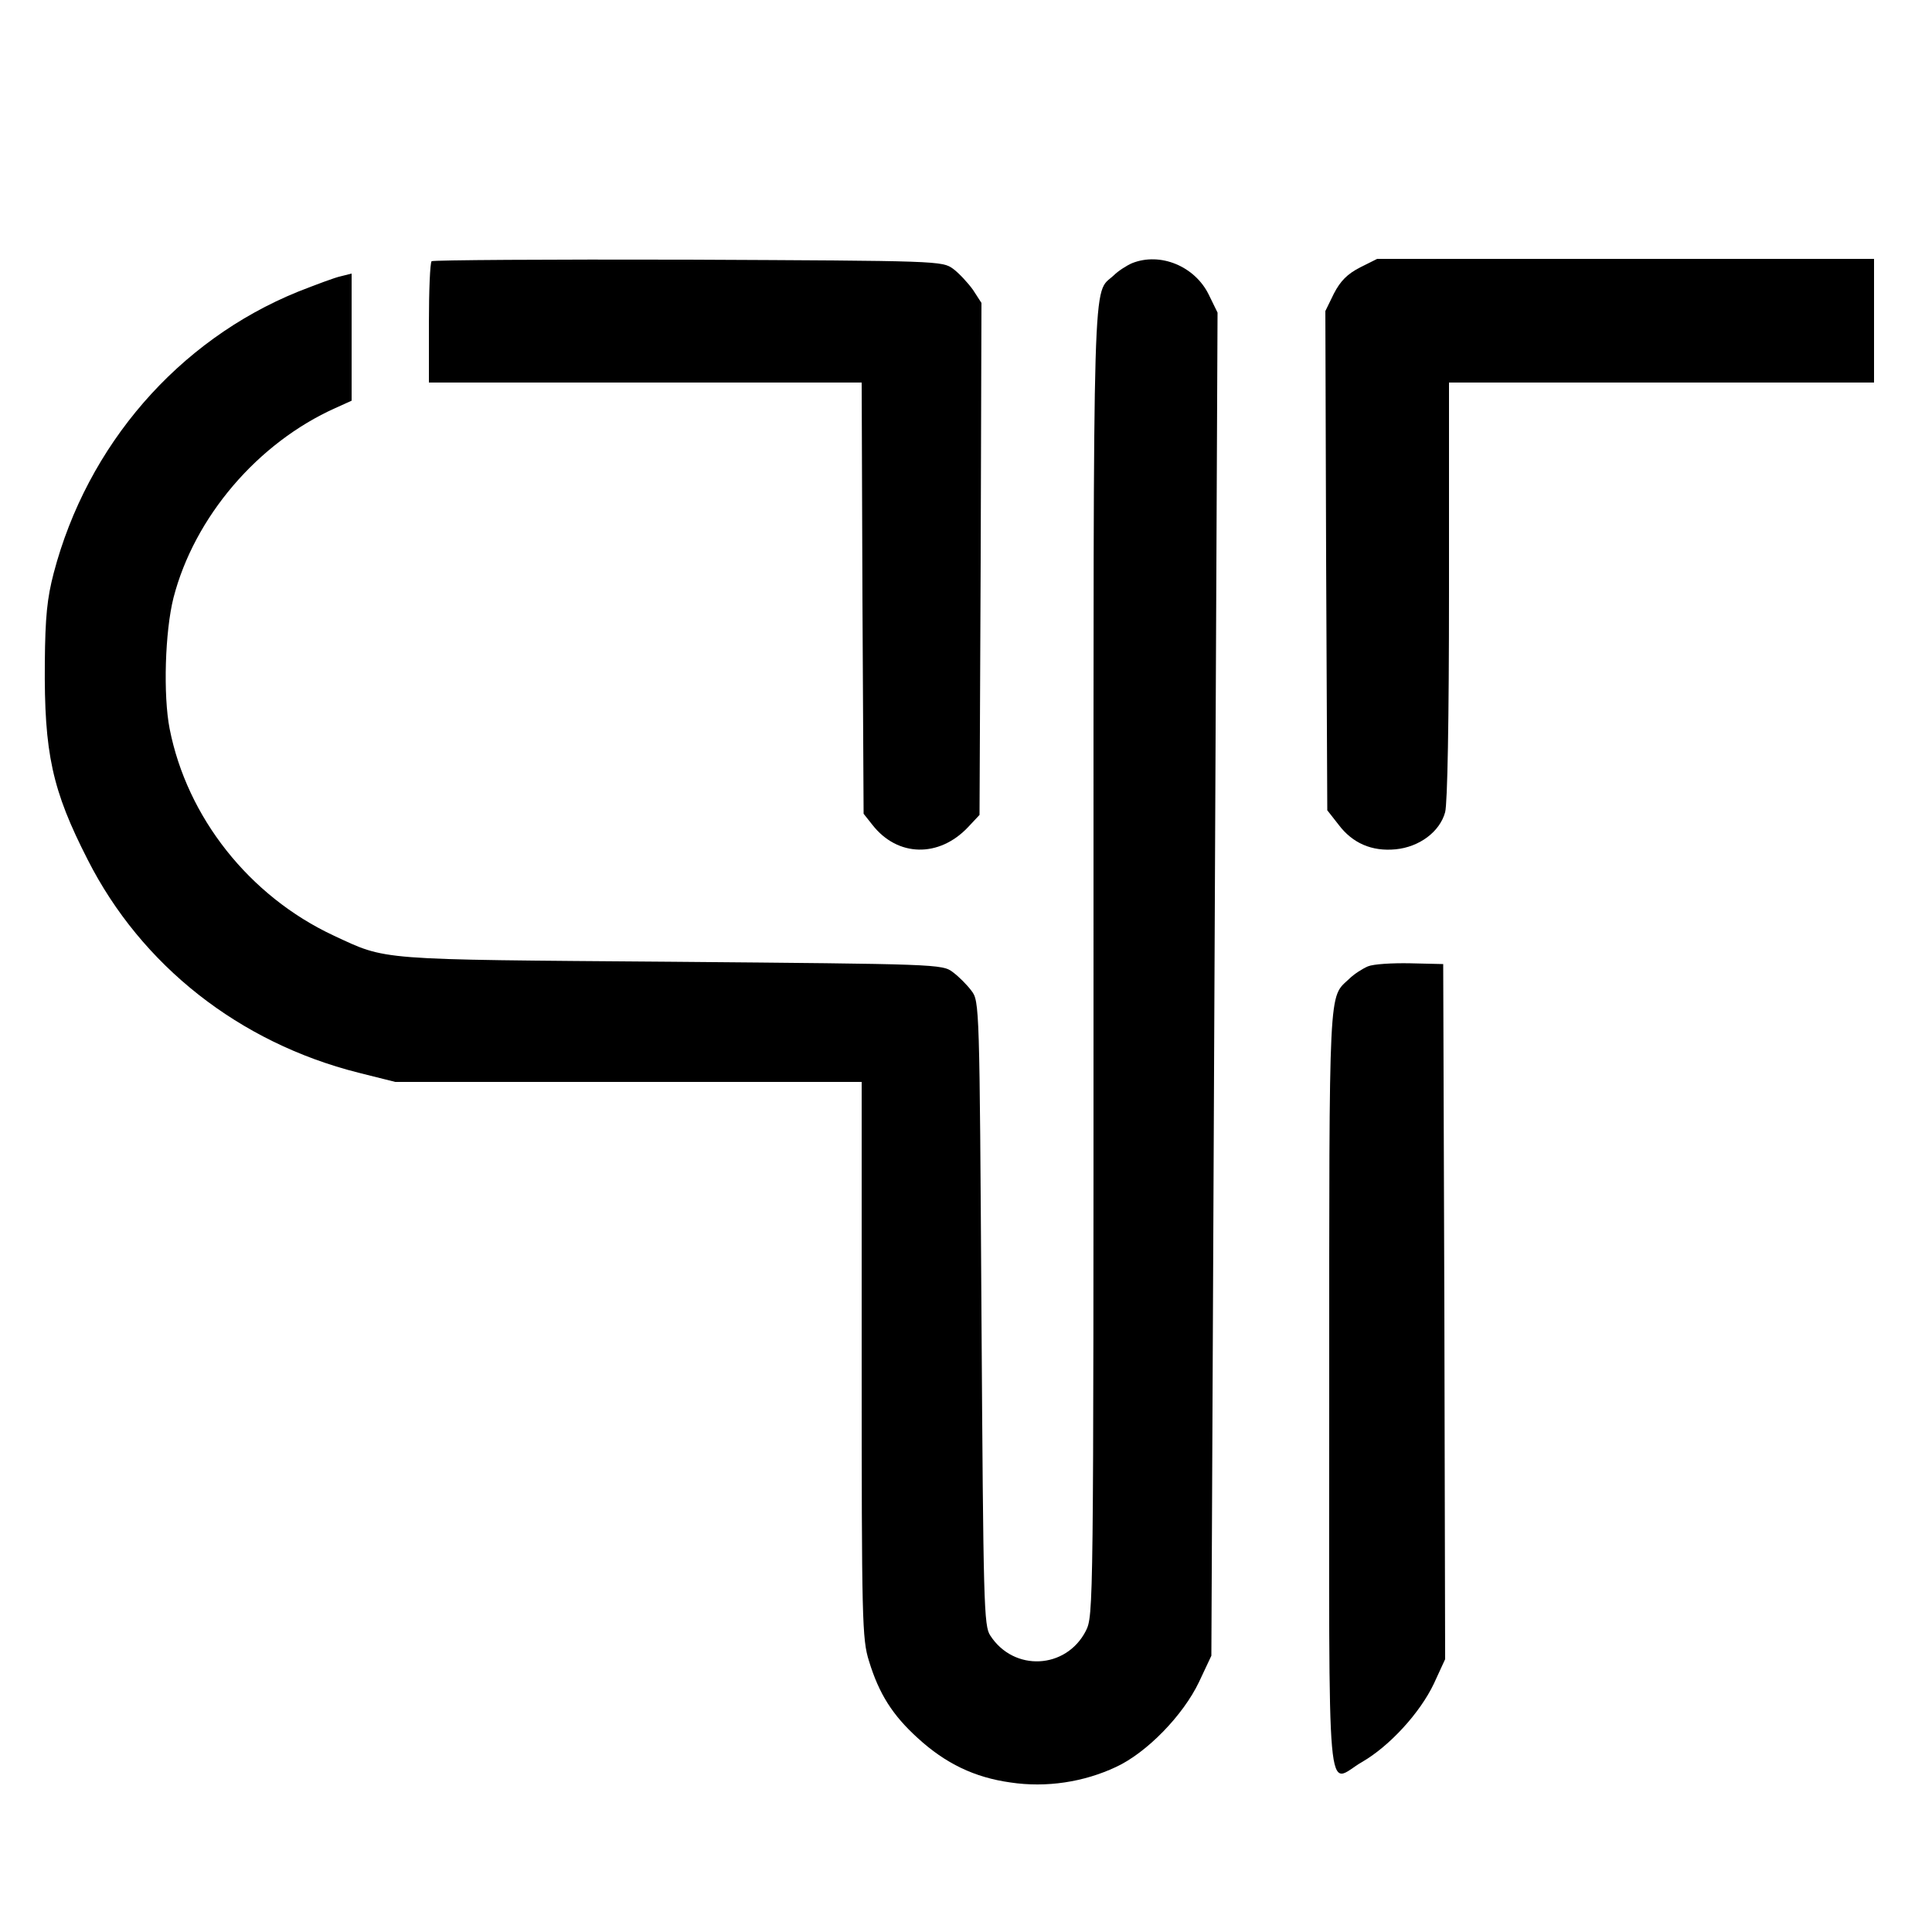
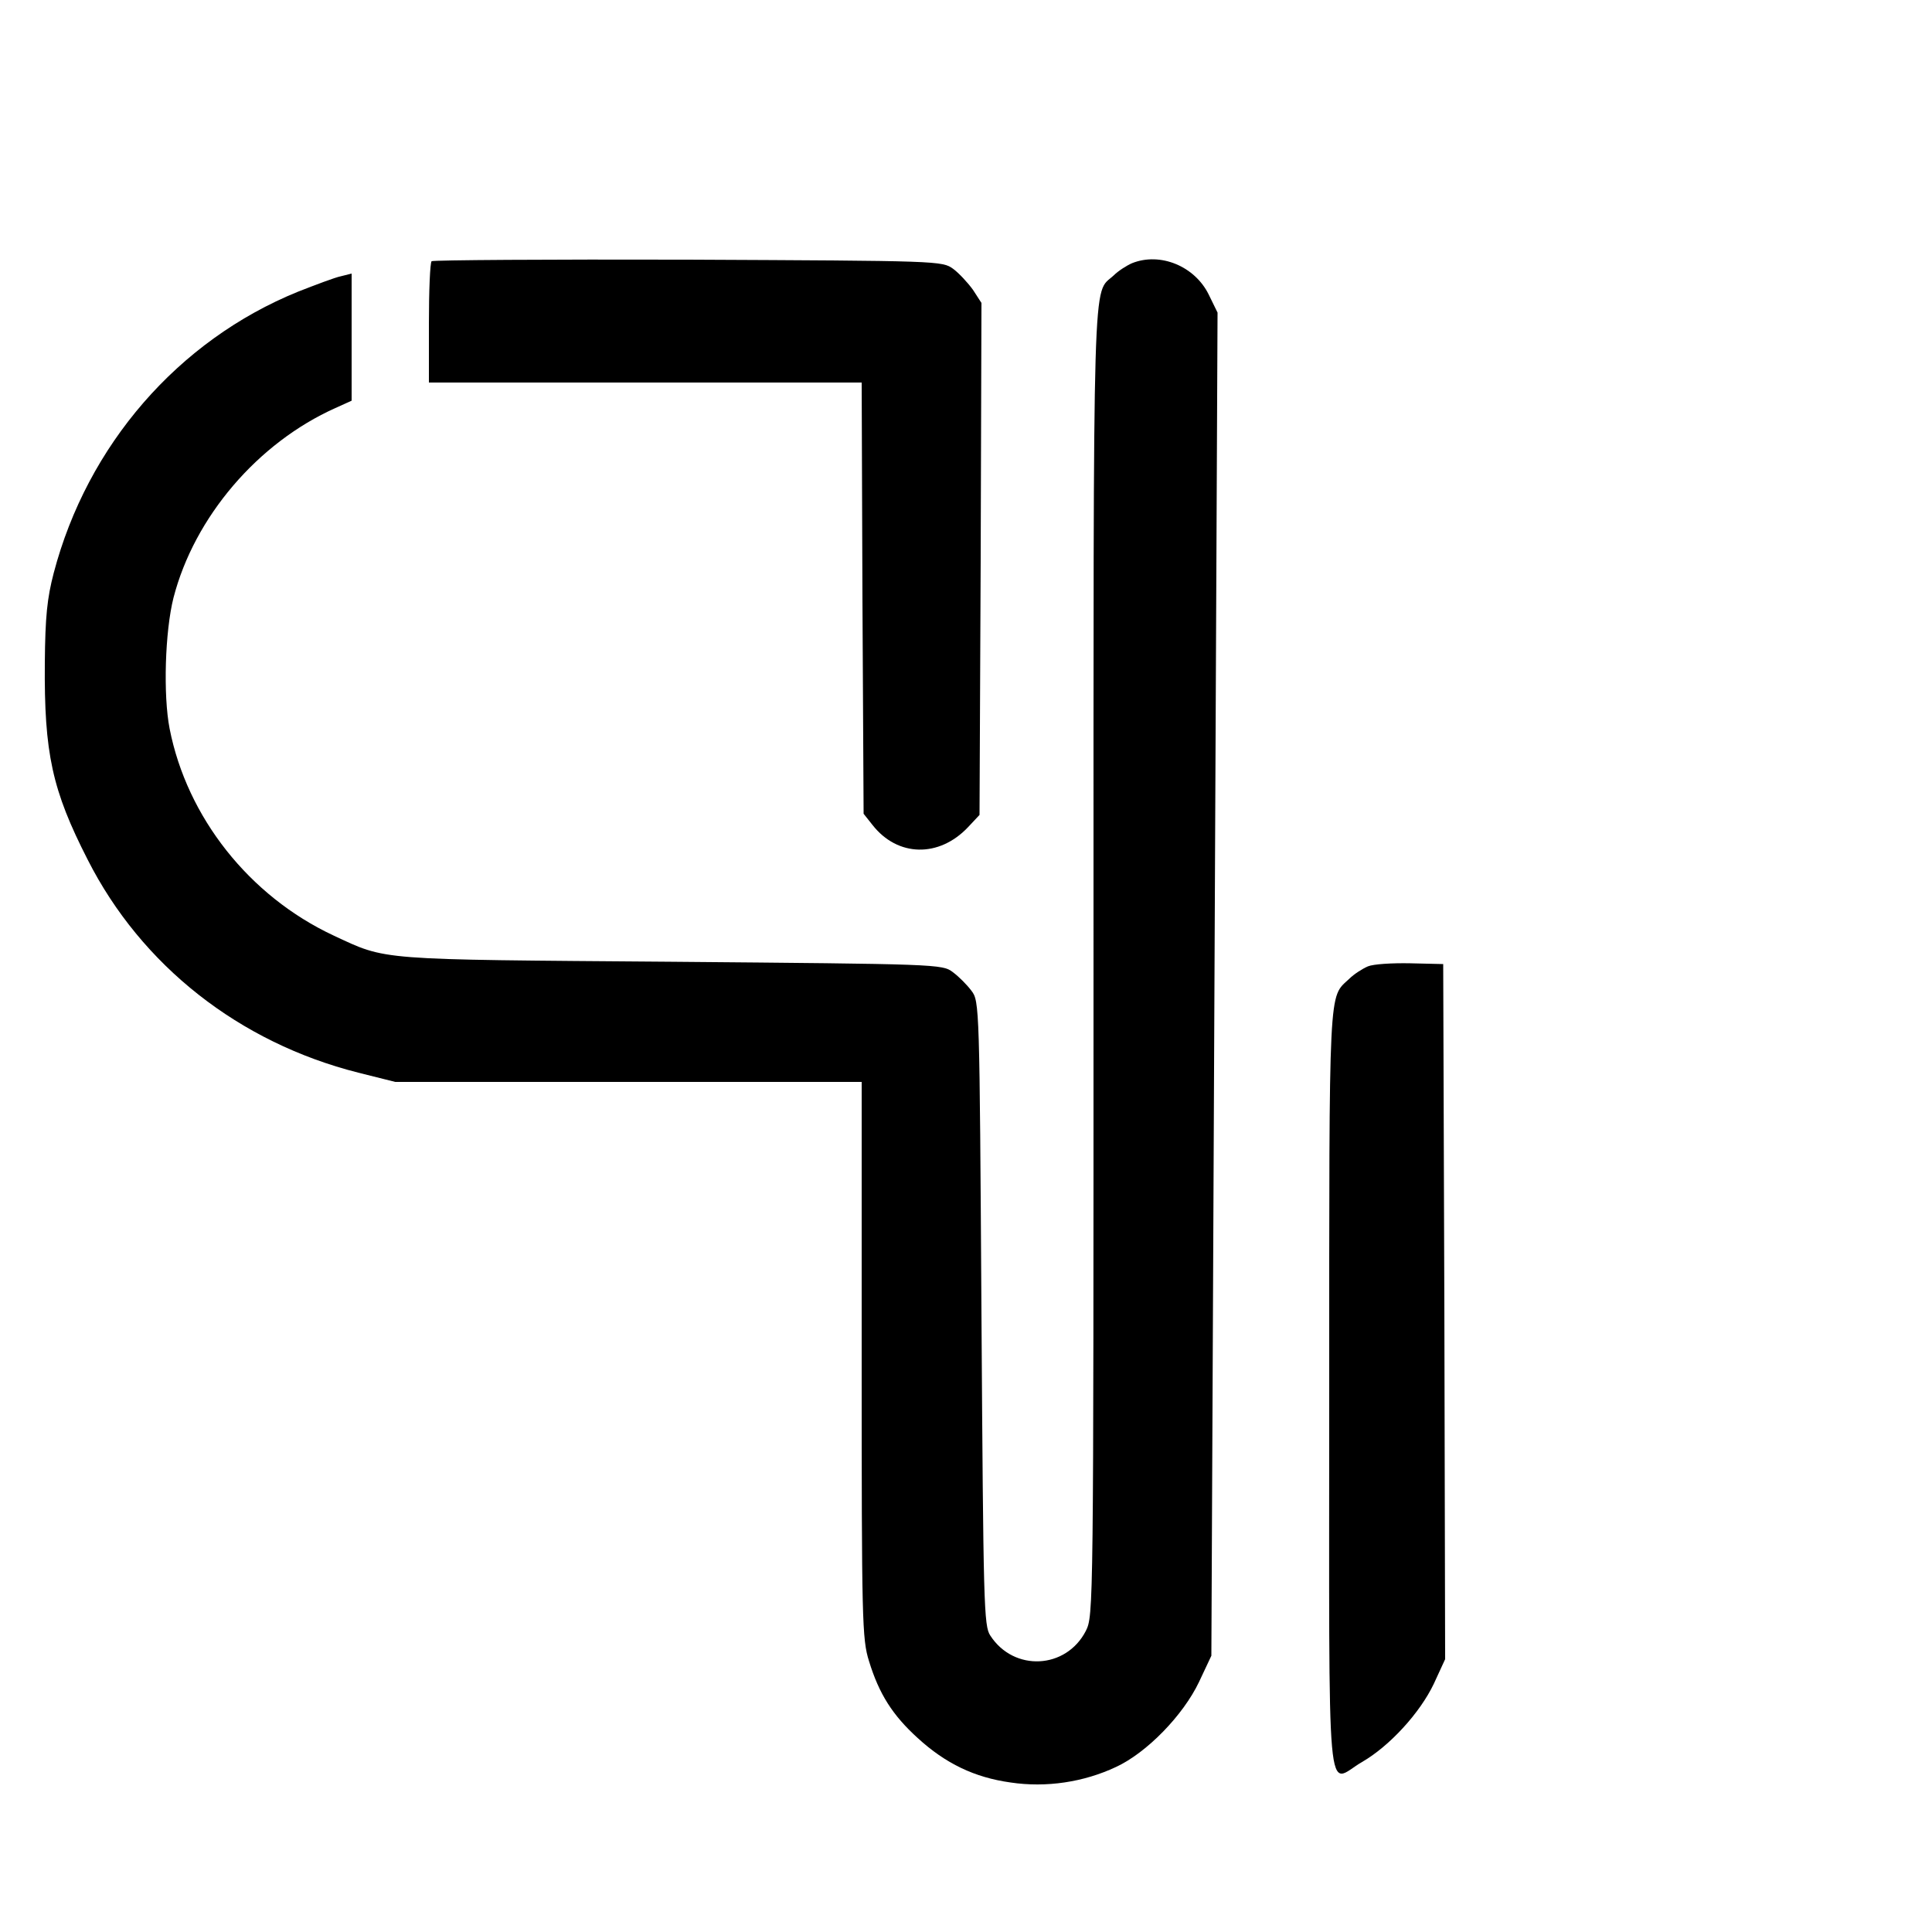
<svg xmlns="http://www.w3.org/2000/svg" version="1.0" width="500" height="500" viewBox="0 0 500 500" preserveAspectRatio="xMidYMid meet">
  <g transform="translate(0,500) scale(0.1,-0.1)" fill="#000000" stroke="none">
    <path d="M1117 4324 c-4 -4 -7 -76 -7 -161 l0 -153 560 0 560 0 2 -558 3 -558 23 -29 c65 -83 172 -85 247 -6 l30 32 3 663 2 662 -22 34 c-13 18 -36 43 -51 54 -28 21 -37 21 -686 24 -361 1 -660 -1 -664 -4z" />
    <path d="M2930 4319 c-14 -6 -36 -20 -48 -32 -55 -51 -52 60 -52 -1772 0 -1687 0 -1696 -20 -1736 -51 -99 -186 -106 -247 -12 -17 25 -18 78 -23 834 -5 796 -5 808 -26 835 -11 15 -33 37 -48 48 -27 21 -40 21 -729 27 -769 6 -734 3 -874 68 -218 102 -379 306 -424 535 -17 87 -12 252 10 339 54 209 218 401 419 491 l42 19 0 165 0 164 -28 -7 c-15 -3 -65 -22 -111 -40 -310 -126 -545 -397 -632 -728 -17 -65 -22 -113 -23 -232 -2 -235 19 -330 111 -510 139 -274 392 -473 700 -551 l96 -24 603 0 604 0 0 -719 c0 -676 1 -723 19 -780 26 -85 61 -140 126 -199 72 -66 147 -102 240 -115 93 -14 190 1 273 40 80 37 174 134 215 220 l32 68 8 1738 8 1738 -23 47 c-36 73 -125 110 -198 81z" />
-     <path d="M3520 4308 c-33 -17 -51 -35 -68 -68 l-22 -45 2 -646 3 -646 29 -37 c36 -48 86 -70 148 -64 61 6 114 45 128 96 6 23 10 235 10 575 l0 537 550 0 550 0 0 160 0 160 -643 0 -643 0 -44 -22z" />
    <path d="M3540 2499 c-14 -6 -36 -20 -48 -32 -54 -51 -52 1 -52 -1067 0 -1119 -9 -1014 85 -960 71 41 150 127 186 203 l29 63 -2 900 -3 899 -85 2 c-47 1 -96 -2 -110 -8z" />
  </g>
</svg>